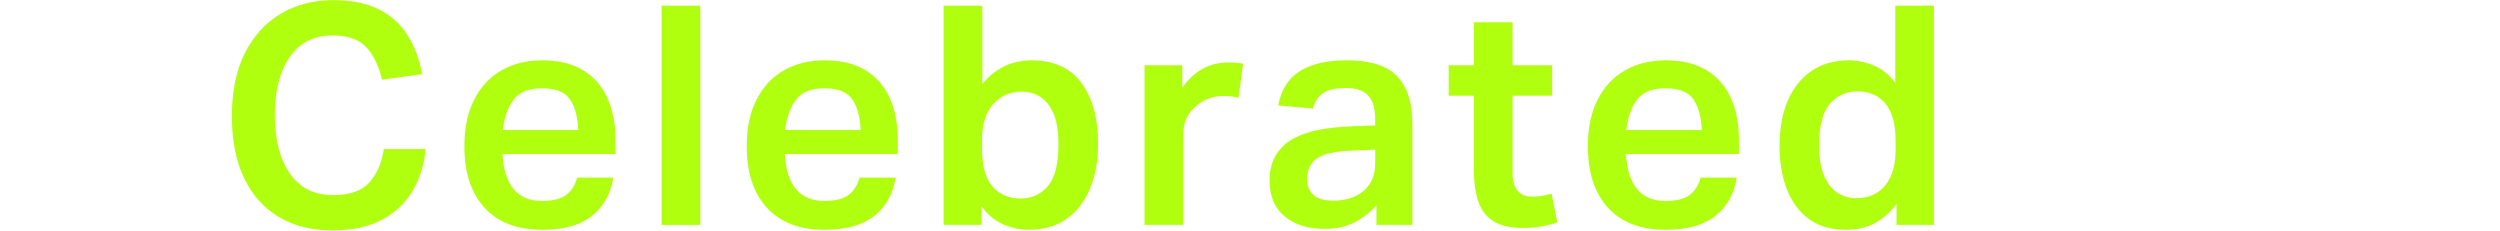
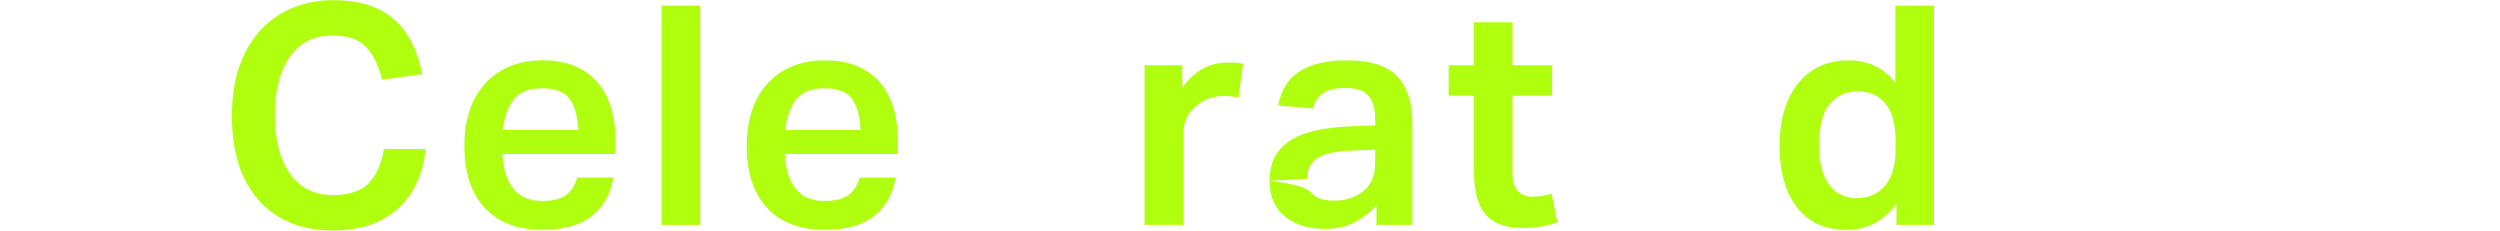
<svg xmlns="http://www.w3.org/2000/svg" width="100%" height="100%" viewBox="0 0 2443 226" version="1.1" xml:space="preserve" style="fill-rule:evenodd;clip-rule:evenodd;stroke-linejoin:round;stroke-miterlimit:2;">
  <g>
    <path d="M226.584,113.559C226.584,89.357 230.784,68.855 239.185,52.054C247.586,35.253 259.237,22.402 274.138,13.501C289.039,4.601 306.19,0.15 325.592,0.15C343.393,0.15 358.194,3.1 369.995,9.001C381.796,14.901 391.147,23.252 398.047,34.053C404.948,44.854 409.798,57.655 412.598,72.456L373.295,77.856C370.095,64.255 364.945,53.654 357.844,46.054C350.744,38.453 339.793,34.653 324.992,34.653C306.79,34.653 292.839,41.653 283.138,55.654C273.438,69.655 268.587,88.557 268.587,112.359C268.587,136.561 273.488,155.662 283.288,169.663C293.089,183.664 307.19,190.665 325.592,190.665C341.793,190.665 353.594,186.514 360.994,178.214C368.395,169.913 373.095,159.062 375.096,145.661L415.899,145.661C414.499,161.263 410.148,175.064 402.848,187.064C395.547,199.065 385.446,208.416 372.545,215.117C359.644,221.817 343.793,225.167 324.992,225.167C304.59,225.167 287.039,220.767 272.338,211.966C257.637,203.166 246.336,190.465 238.435,173.863C230.534,157.262 226.584,137.161 226.584,113.559Z" style="fill:#afff0f;fill-rule:nonzero;" />
    <path d="M453.799,142.961C453.799,124.96 456.999,109.709 463.4,97.208C469.8,84.707 478.701,75.206 490.102,68.705C501.503,62.205 514.704,58.955 529.705,58.955C545.906,58.955 559.307,62.205 569.908,68.705C580.509,75.206 588.409,84.257 593.61,95.858C598.81,107.458 601.41,120.959 601.41,136.361L601.41,150.462L491.002,150.462C491.802,165.463 495.402,176.864 501.803,184.664C508.203,192.465 517.504,196.365 529.705,196.365C540.306,196.365 548.206,194.365 553.407,190.365C558.607,186.364 562.107,180.764 563.907,173.563L599.31,173.563C596.71,189.565 589.709,202.066 578.309,211.066C566.908,220.067 550.806,224.567 530.005,224.567C505.603,224.567 486.802,217.417 473.601,203.116C460.4,188.815 453.799,168.763 453.799,142.961ZM565.108,127.06C564.508,113.859 561.707,103.758 556.707,96.758C551.707,89.757 542.706,86.257 529.705,86.257C516.704,86.257 507.403,90.007 501.803,97.508C496.202,105.008 492.702,114.859 491.302,127.06L565.108,127.06Z" style="fill:#afff0f;fill-rule:nonzero;" />
    <rect x="646.51" y="5.551" width="37.803" height="214.216" style="fill:#afff0f;fill-rule:nonzero;" />
    <path d="M729.714,142.961C729.714,124.96 732.914,109.709 739.315,97.208C745.715,84.707 754.616,75.206 766.017,68.705C777.418,62.205 790.619,58.955 805.62,58.955C821.821,58.955 835.222,62.205 845.823,68.705C856.424,75.206 864.324,84.257 869.525,95.858C874.725,107.458 877.325,120.959 877.325,136.361L877.325,150.462L766.917,150.462C767.717,165.463 771.317,176.864 777.718,184.664C784.118,192.465 793.419,196.365 805.62,196.365C816.221,196.365 824.121,194.365 829.322,190.365C834.522,186.364 838.022,180.764 839.822,173.563L875.225,173.563C872.625,189.565 865.624,202.066 854.224,211.066C842.823,220.067 826.721,224.567 805.92,224.567C781.518,224.567 762.717,217.417 749.516,203.116C736.315,188.815 729.714,168.763 729.714,142.961ZM841.023,127.06C840.423,113.859 837.622,103.758 832.622,96.758C827.622,89.757 818.621,86.257 805.62,86.257C792.619,86.257 783.318,90.007 777.718,97.508C772.117,105.008 768.617,114.859 767.217,127.06L841.023,127.06Z" style="fill:#afff0f;fill-rule:nonzero;" />
-     <path d="M959.028,219.767L922.125,219.767L922.125,5.551L959.928,5.551L959.928,82.056C965.929,74.656 972.929,68.955 980.93,64.955C988.931,60.955 998.031,58.955 1008.23,58.955C1029.83,58.955 1046.04,66.355 1056.84,81.156C1067.64,95.958 1073.04,115.659 1073.04,140.261C1073.04,157.462 1070.29,172.413 1064.79,185.114C1059.29,197.815 1051.54,207.566 1041.54,214.367C1031.53,221.167 1019.53,224.567 1005.53,224.567C996.731,224.567 988.28,222.767 980.18,219.167C972.079,215.567 965.029,209.666 959.028,201.466L959.028,219.767ZM959.628,136.661L959.628,145.361C959.628,162.163 963.029,174.464 969.829,182.264C976.63,190.065 985.73,193.965 997.131,193.965C1008.13,193.965 1017.08,189.915 1023.98,181.814C1030.88,173.713 1034.33,160.162 1034.33,141.161C1034.33,128.36 1032.68,118.209 1029.38,110.709C1026.08,103.208 1021.73,97.808 1016.33,94.507C1010.93,91.207 1005.03,89.557 998.631,89.557C987.03,89.557 977.63,93.657 970.429,101.858C963.229,110.059 959.628,121.659 959.628,136.661Z" style="fill:#afff0f;fill-rule:nonzero;" />
    <path d="M1118.44,63.755L1155.34,63.755L1155.34,85.657C1166.94,69.255 1181.85,61.055 1200.05,61.055C1202.85,61.055 1205.5,61.155 1208,61.355C1210.5,61.555 1212.75,61.855 1214.75,62.255L1210.25,95.557C1205.85,94.357 1201.15,93.757 1196.15,93.757C1191.15,93.757 1186.4,94.507 1181.9,96.008C1177.4,97.508 1173.15,99.958 1169.14,103.358C1165.14,106.558 1162,110.459 1159.69,115.059C1157.39,119.659 1156.24,125.16 1156.24,131.56L1156.24,219.767L1118.44,219.767L1118.44,63.755Z" style="fill:#afff0f;fill-rule:nonzero;" />
-     <path d="M1240.64,176.564C1240.64,166.363 1242.79,157.862 1247.09,151.062C1251.39,144.261 1257.24,138.911 1264.64,135.011C1272.04,131.11 1280.49,128.31 1289.99,126.61C1299.5,124.91 1309.45,123.86 1319.85,123.46L1343.85,122.56L1343.85,116.859C1343.85,106.058 1341.55,98.208 1336.95,93.307C1332.35,88.407 1324.95,85.957 1314.75,85.957C1304.75,85.957 1297.35,87.707 1292.55,91.207C1287.74,94.707 1284.54,99.658 1282.94,106.058L1249.04,103.058C1251.84,87.857 1258.84,76.706 1270.04,69.605C1281.24,62.505 1296.55,58.955 1315.95,58.955C1339.15,58.955 1355.65,64.205 1365.45,74.706C1375.25,85.207 1380.15,100.358 1380.15,120.159L1380.15,219.767L1345.05,219.767L1345.05,200.566C1339.05,207.366 1331.95,212.916 1323.75,217.217C1315.55,221.517 1305.65,223.667 1294.05,223.667C1278.24,223.667 1265.39,219.617 1255.49,211.516C1245.59,203.416 1240.64,191.765 1240.64,176.564ZM1277.24,174.764C1277.24,181.164 1279.24,186.314 1283.24,190.215C1287.24,194.115 1293.75,196.065 1302.75,196.065C1315.15,196.065 1325.1,192.865 1332.6,186.464C1340.1,180.064 1343.85,171.063 1343.85,159.462L1343.85,146.261L1321.65,147.161C1304.65,147.761 1293,150.362 1286.69,154.962C1280.39,159.562 1277.24,166.163 1277.24,174.764Z" style="fill:#afff0f;fill-rule:nonzero;" />
+     <path d="M1240.64,176.564C1240.64,166.363 1242.79,157.862 1247.09,151.062C1251.39,144.261 1257.24,138.911 1264.64,135.011C1272.04,131.11 1280.49,128.31 1289.99,126.61C1299.5,124.91 1309.45,123.86 1319.85,123.46L1343.85,122.56L1343.85,116.859C1343.85,106.058 1341.55,98.208 1336.95,93.307C1332.35,88.407 1324.95,85.957 1314.75,85.957C1304.75,85.957 1297.35,87.707 1292.55,91.207C1287.74,94.707 1284.54,99.658 1282.94,106.058L1249.04,103.058C1251.84,87.857 1258.84,76.706 1270.04,69.605C1281.24,62.505 1296.55,58.955 1315.95,58.955C1339.15,58.955 1355.65,64.205 1365.45,74.706C1375.25,85.207 1380.15,100.358 1380.15,120.159L1380.15,219.767L1345.05,219.767L1345.05,200.566C1339.05,207.366 1331.95,212.916 1323.75,217.217C1315.55,221.517 1305.65,223.667 1294.05,223.667C1278.24,223.667 1265.39,219.617 1255.49,211.516C1245.59,203.416 1240.64,191.765 1240.64,176.564ZC1277.24,181.164 1279.24,186.314 1283.24,190.215C1287.24,194.115 1293.75,196.065 1302.75,196.065C1315.15,196.065 1325.1,192.865 1332.6,186.464C1340.1,180.064 1343.85,171.063 1343.85,159.462L1343.85,146.261L1321.65,147.161C1304.65,147.761 1293,150.362 1286.69,154.962C1280.39,159.562 1277.24,166.163 1277.24,174.764Z" style="fill:#afff0f;fill-rule:nonzero;" />
    <path d="M1440.25,165.763L1440.25,93.457L1415.65,93.457L1415.65,63.755L1440.25,63.755L1440.25,21.752L1478.06,21.752L1478.06,63.755L1516.76,63.755L1516.76,93.457L1478.06,93.457L1478.06,169.663C1478.06,176.664 1479.65,182.164 1482.86,186.164C1486.06,190.165 1490.96,192.165 1497.56,192.165C1501.36,192.165 1504.76,191.865 1507.76,191.265C1510.76,190.665 1513.56,189.965 1516.16,189.165L1521.86,217.367C1516.86,218.967 1511.71,220.267 1506.41,221.267C1501.11,222.267 1495.06,222.767 1488.26,222.767C1475.86,222.767 1466.15,220.517 1459.15,216.017C1452.15,211.516 1447.25,205.016 1444.45,196.515C1441.65,188.015 1440.25,177.764 1440.25,165.763Z" style="fill:#afff0f;fill-rule:nonzero;" />
-     <path d="M1551.66,142.961C1551.66,124.96 1554.86,109.709 1561.26,97.208C1567.66,84.707 1576.56,75.206 1587.96,68.705C1599.37,62.205 1612.57,58.955 1627.57,58.955C1643.77,58.955 1657.17,62.205 1667.77,68.705C1678.37,75.206 1686.27,84.257 1691.47,95.858C1696.67,107.458 1699.27,120.959 1699.27,136.361L1699.27,150.462L1588.86,150.462C1589.66,165.463 1593.26,176.864 1599.66,184.664C1606.07,192.465 1615.37,196.365 1627.57,196.365C1638.17,196.365 1646.07,194.365 1651.27,190.365C1656.47,186.364 1659.97,180.764 1661.77,173.563L1697.17,173.563C1694.57,189.565 1687.57,202.066 1676.17,211.066C1664.77,220.067 1648.67,224.567 1627.87,224.567C1603.47,224.567 1584.66,217.417 1571.46,203.116C1558.26,188.815 1551.66,168.763 1551.66,142.961ZM1662.97,127.06C1662.37,113.859 1659.57,103.758 1654.57,96.758C1649.57,89.757 1640.57,86.257 1627.57,86.257C1614.57,86.257 1605.27,90.007 1599.66,97.508C1594.06,105.008 1590.56,114.859 1589.16,127.06L1662.97,127.06Z" style="fill:#afff0f;fill-rule:nonzero;" />
    <path d="M1738.97,142.961C1738.97,116.959 1745.02,96.458 1757.12,81.456C1769.22,66.455 1785.78,58.955 1806.78,58.955C1814.98,58.955 1823.03,60.605 1830.93,63.905C1838.83,67.205 1845.88,72.856 1852.08,80.856L1852.08,5.551L1889.88,5.551L1889.88,219.767L1853.28,219.767L1853.28,199.365C1847.08,207.566 1839.98,213.817 1831.98,218.117C1823.98,222.417 1814.58,224.567 1803.78,224.567C1789.38,224.567 1777.37,221.067 1767.77,214.067C1758.17,207.066 1750.97,197.415 1746.17,185.114C1741.37,172.813 1738.97,158.762 1738.97,142.961ZM1777.67,141.761C1777.67,154.562 1779.37,164.763 1782.77,172.363C1786.17,179.964 1790.62,185.414 1796.12,188.715C1801.63,192.015 1807.48,193.665 1813.68,193.665C1825.88,193.665 1835.38,189.515 1842.18,181.214C1848.98,172.913 1852.38,161.263 1852.38,146.261L1852.38,137.861C1852.38,121.259 1849.03,109.009 1842.33,101.108C1835.63,93.207 1826.58,89.257 1815.18,89.257C1804.18,89.257 1795.17,93.307 1788.17,101.408C1781.17,109.509 1777.67,122.96 1777.67,141.761Z" style="fill:#afff0f;fill-rule:nonzero;" />
  </g>
</svg>